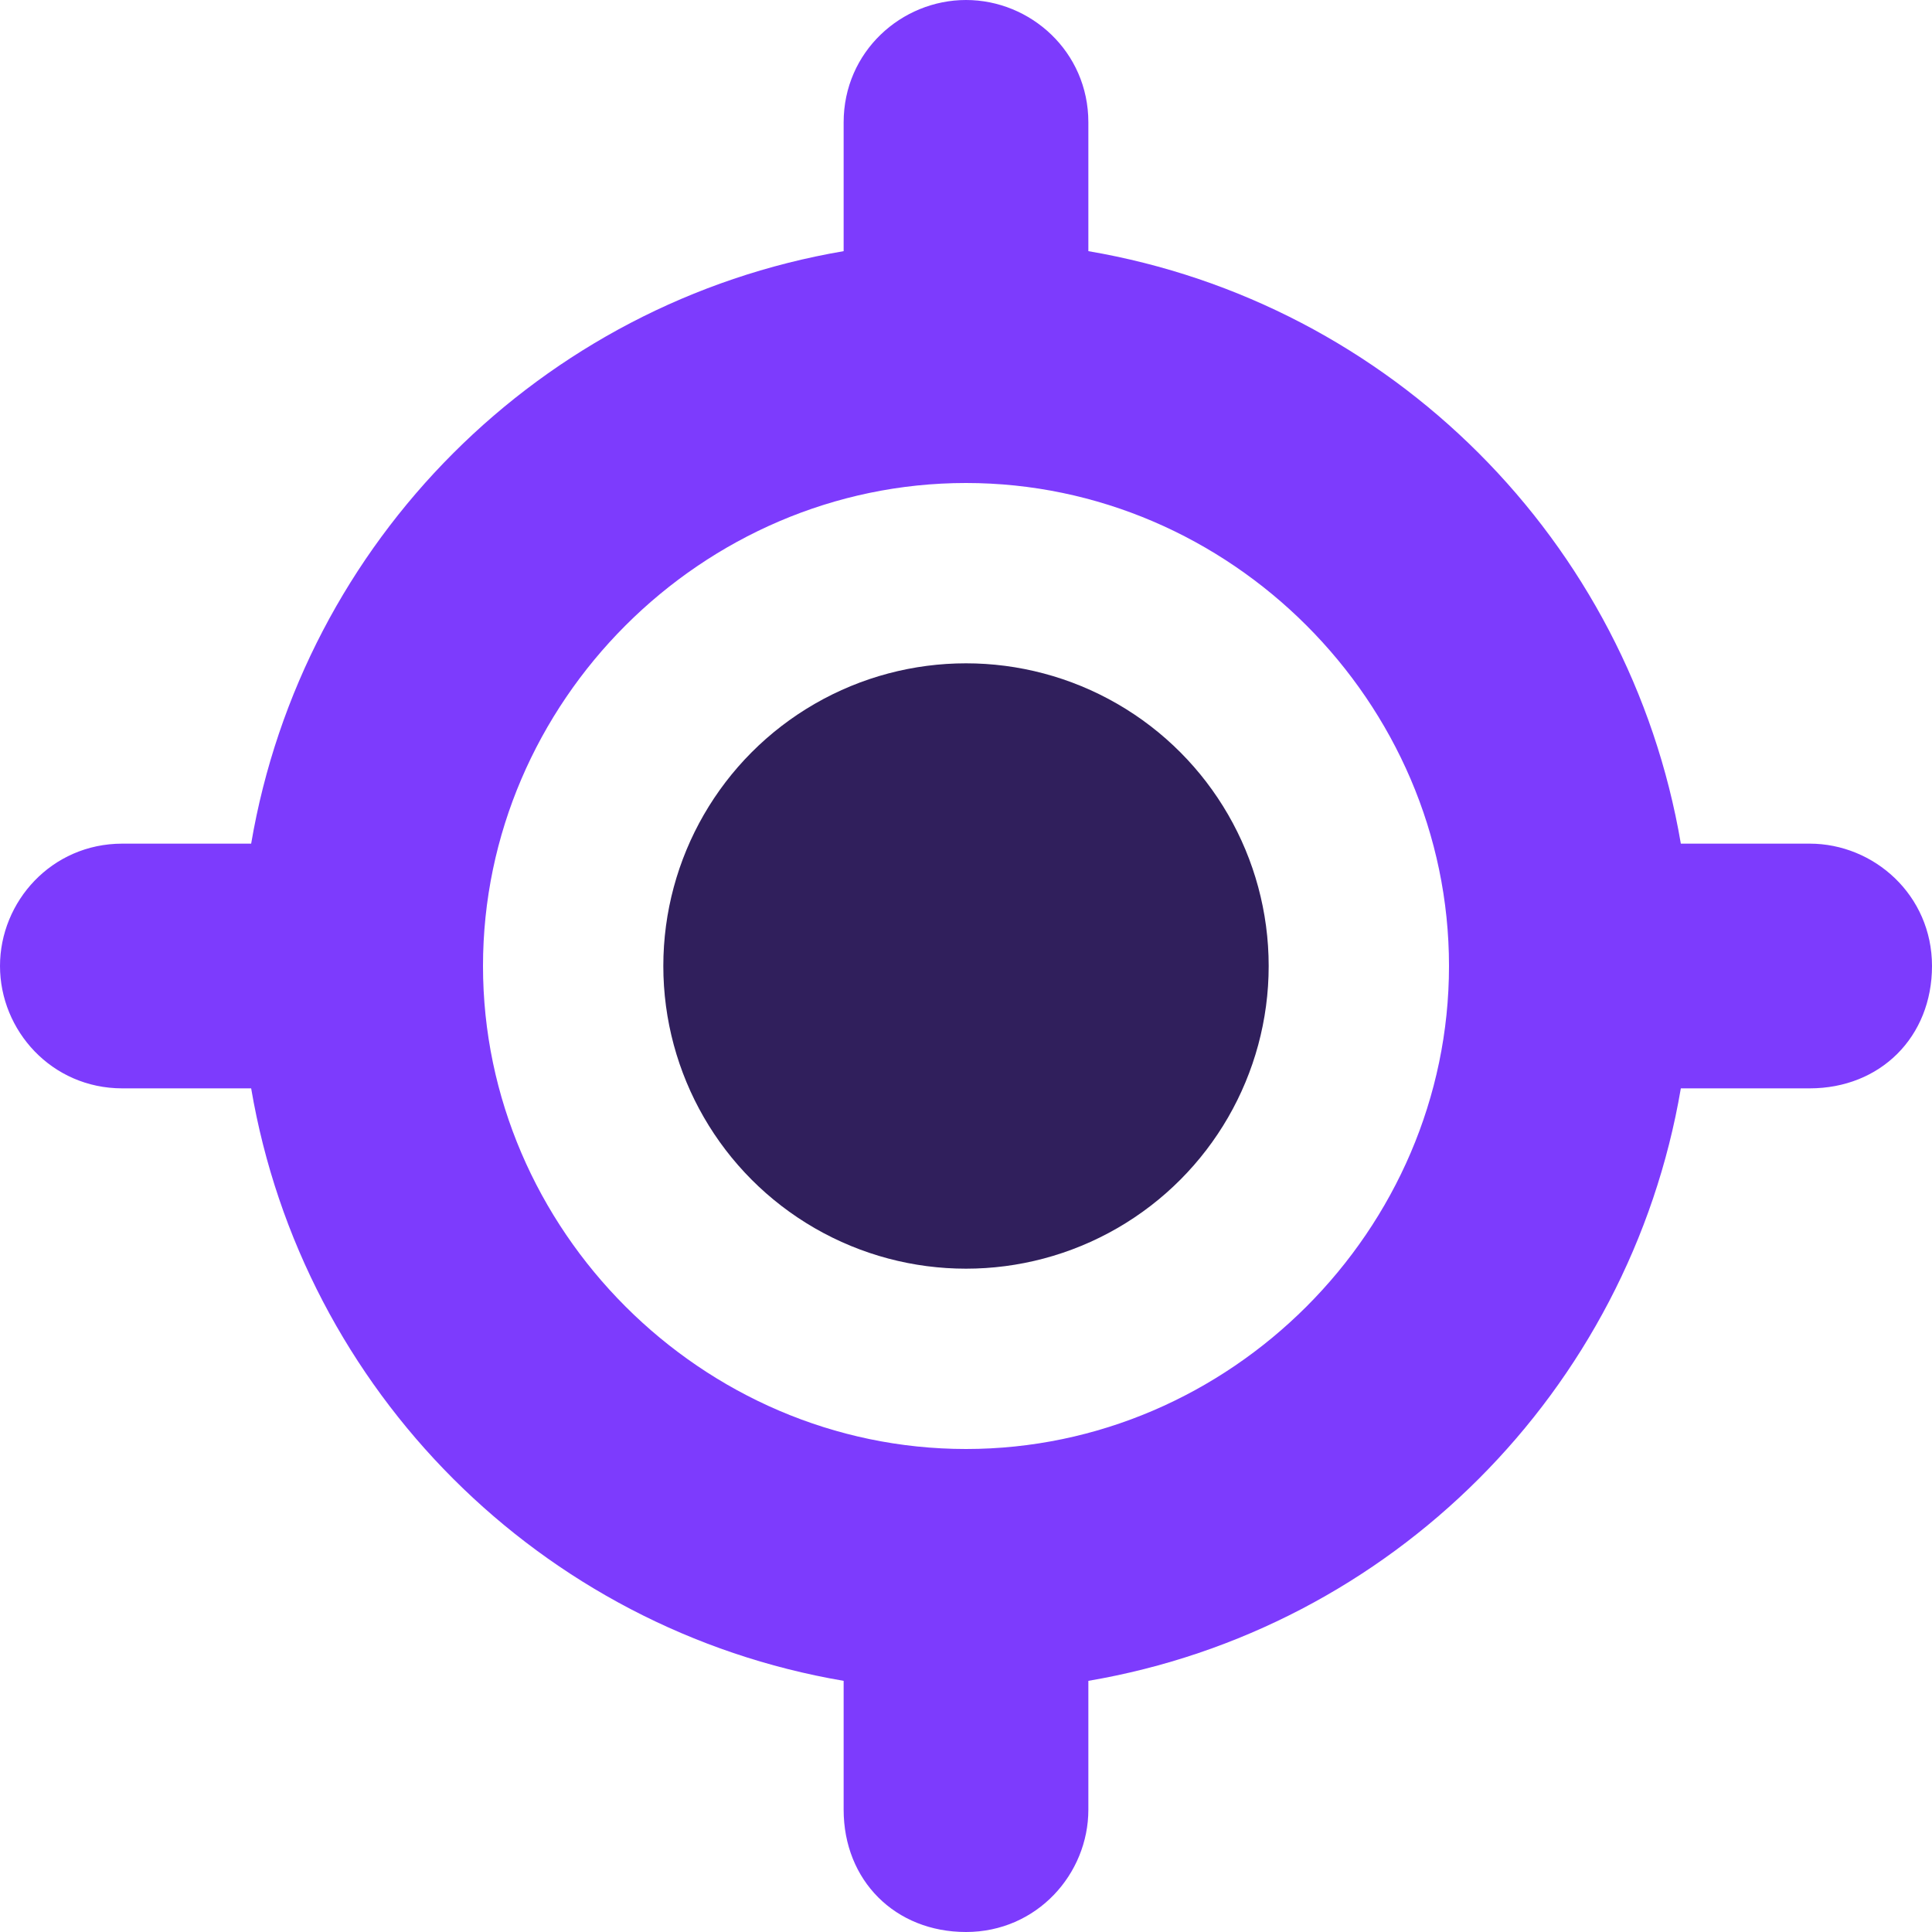
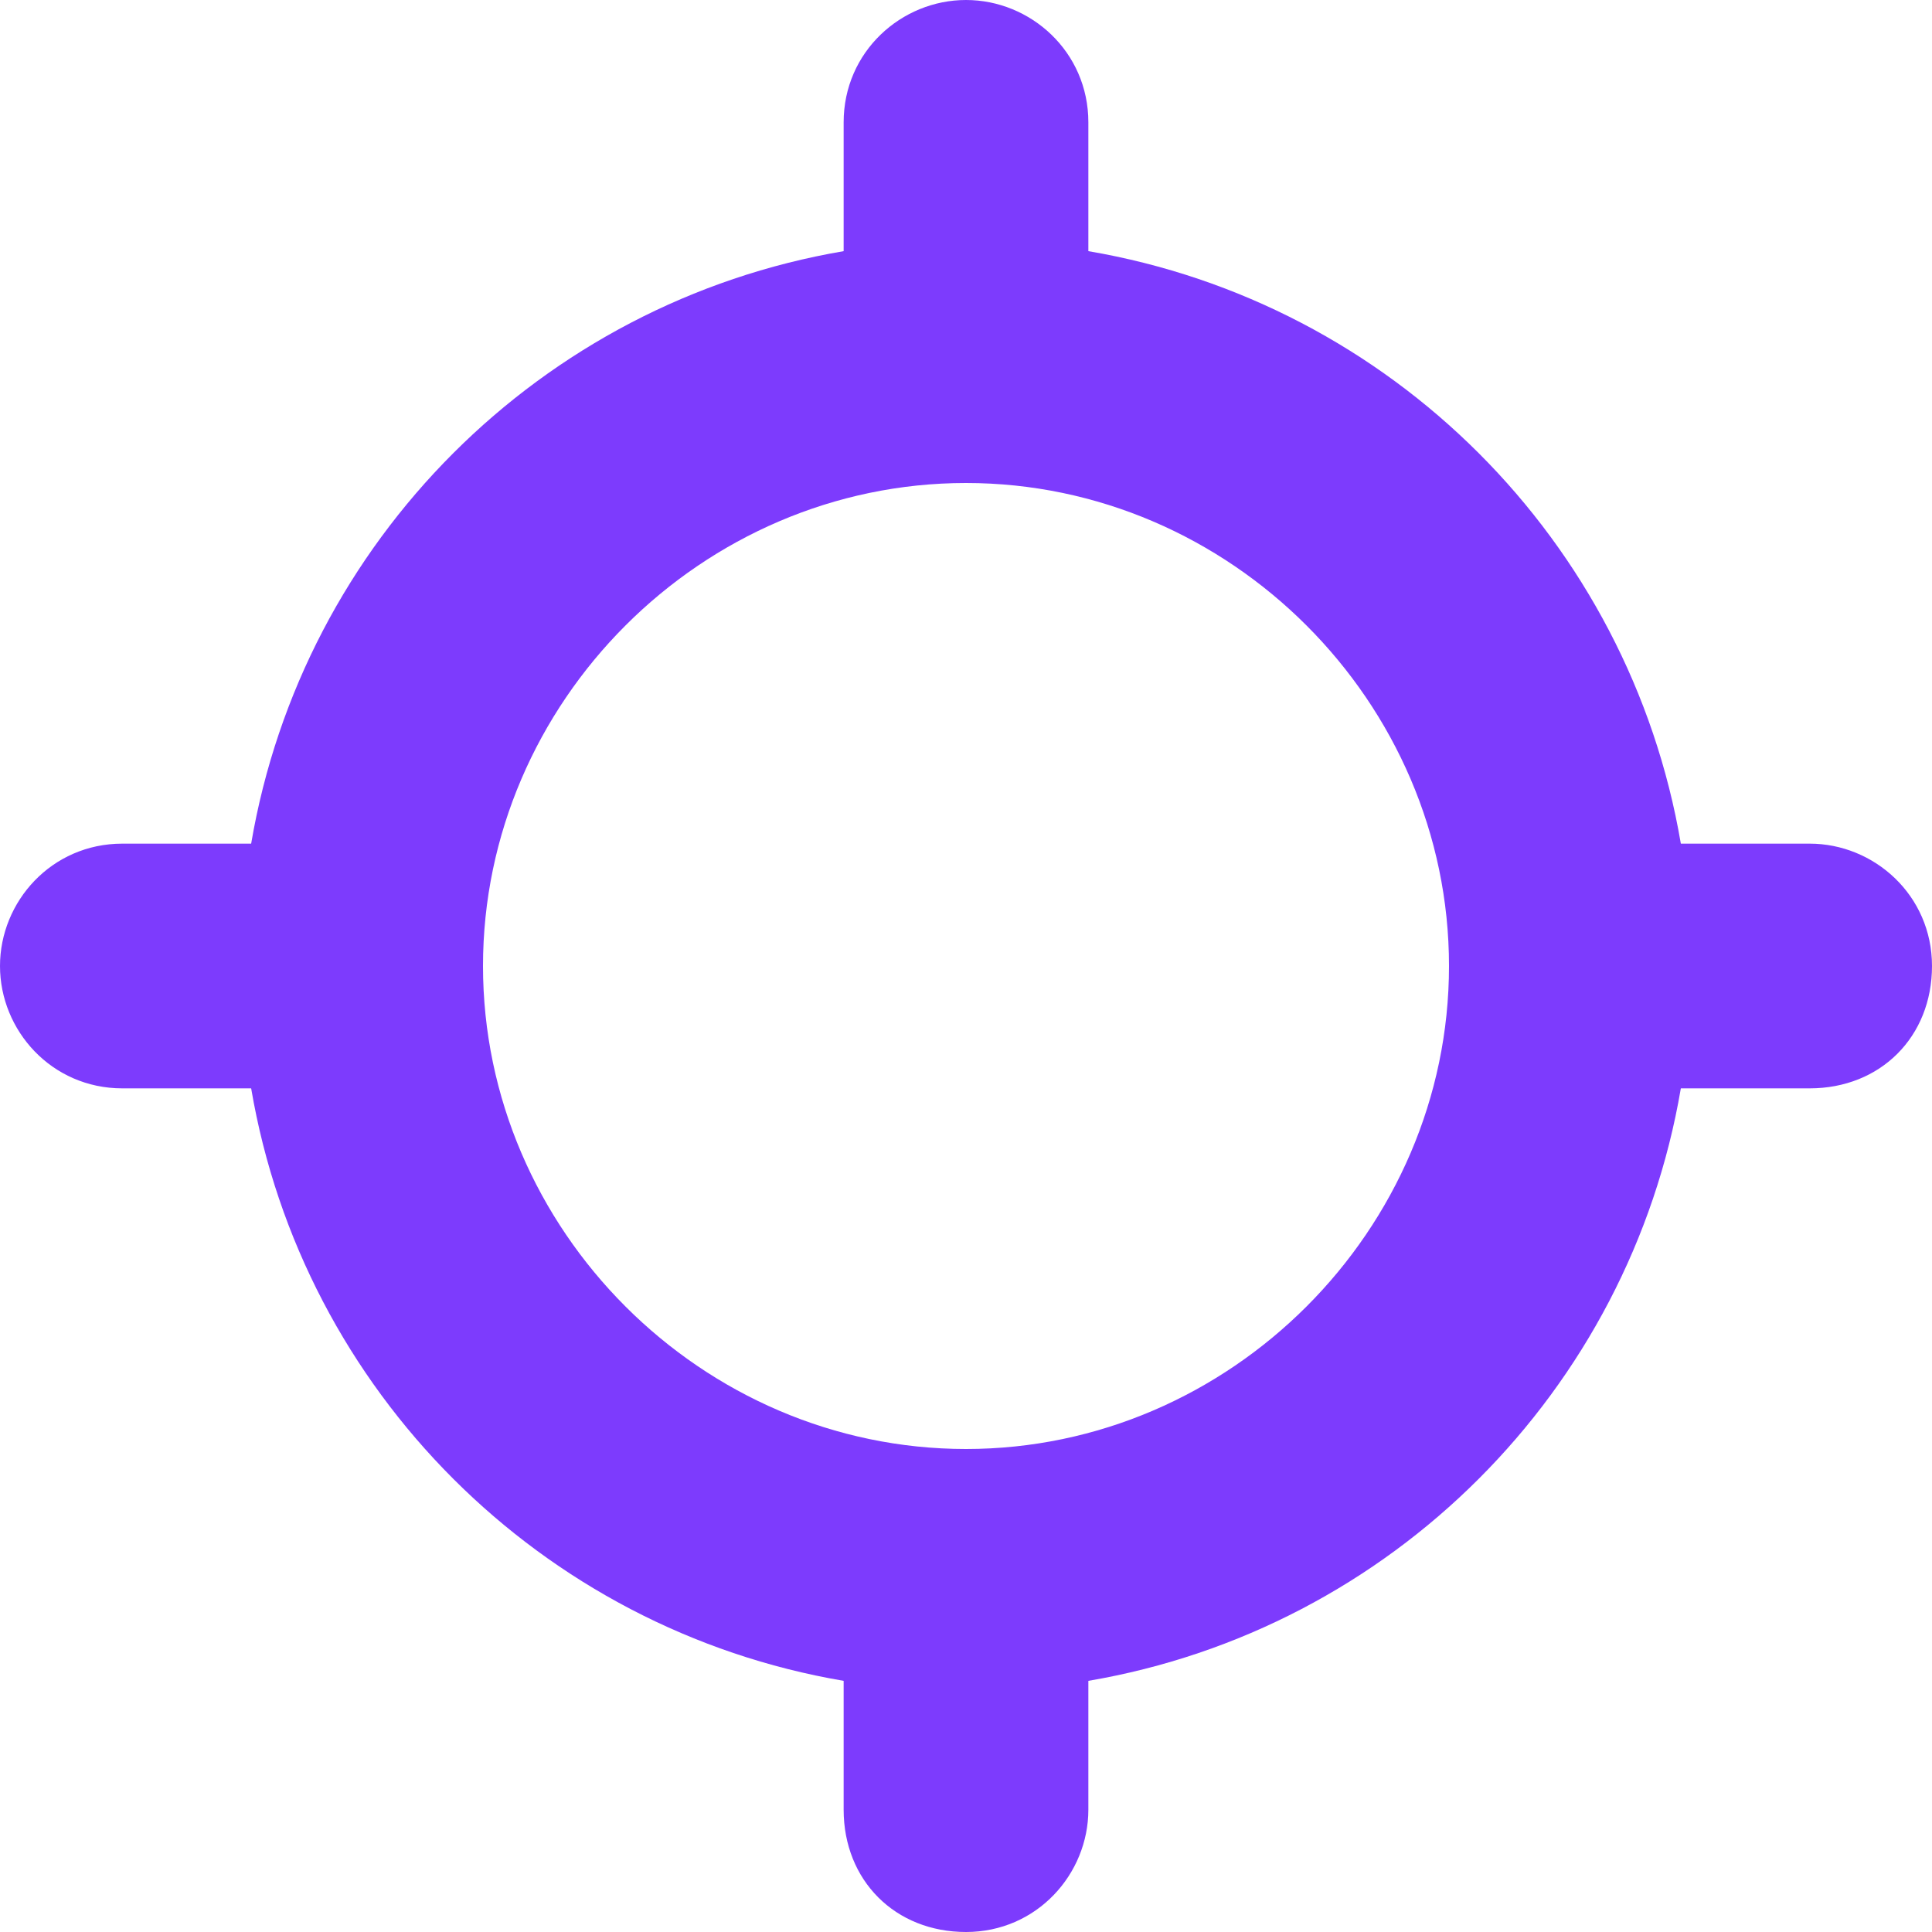
<svg xmlns="http://www.w3.org/2000/svg" viewBox="0 0 30 30" style="enable-background:new 0 0 30 30" xml:space="preserve">
  <path d="M15 0c1 0 1.9.8 1.9 1.9v2c4.7.8 8.4 4.5 9.2 9.2h2c1 0 1.9.8 1.9 1.9s-.8 1.9-1.9 1.9h-2c-.8 4.7-4.5 8.4-9.2 9.2v2c0 1-.8 1.9-1.9 1.9s-1.9-.8-1.9-1.9v-2c-4.7-.8-8.4-4.5-9.2-9.2h-2C.8 16.9 0 16 0 15s.8-1.9 1.9-1.9h2c.8-4.7 4.5-8.4 9.2-9.2v-2C13.1.8 14 0 15 0zM7.5 15c0 4.1 3.4 7.5 7.5 7.5s7.5-3.4 7.5-7.5-3.4-7.5-7.5-7.5-7.5 3.4-7.5 7.5z" style="fill:#7d3bfd" />
-   <circle cx="15" cy="15" r="4.7" style="fill:#301f5c" />
</svg>